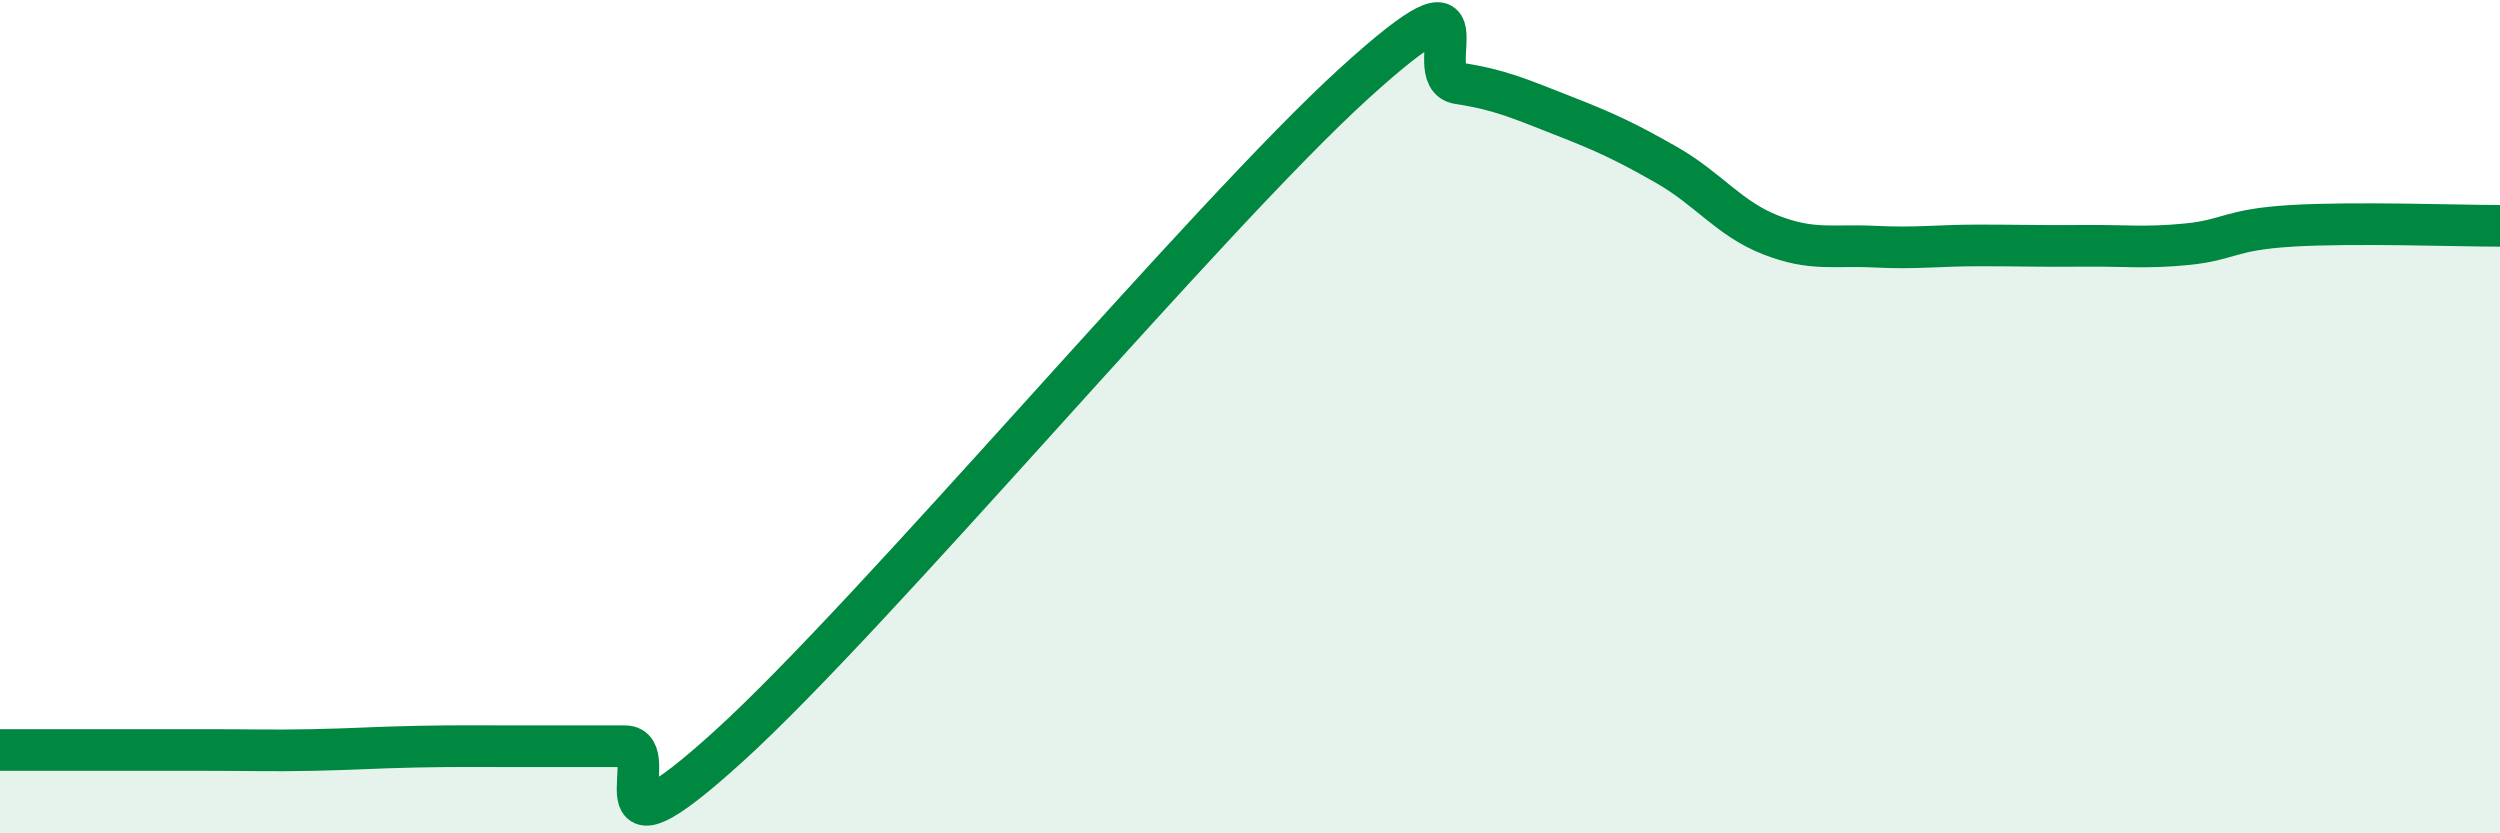
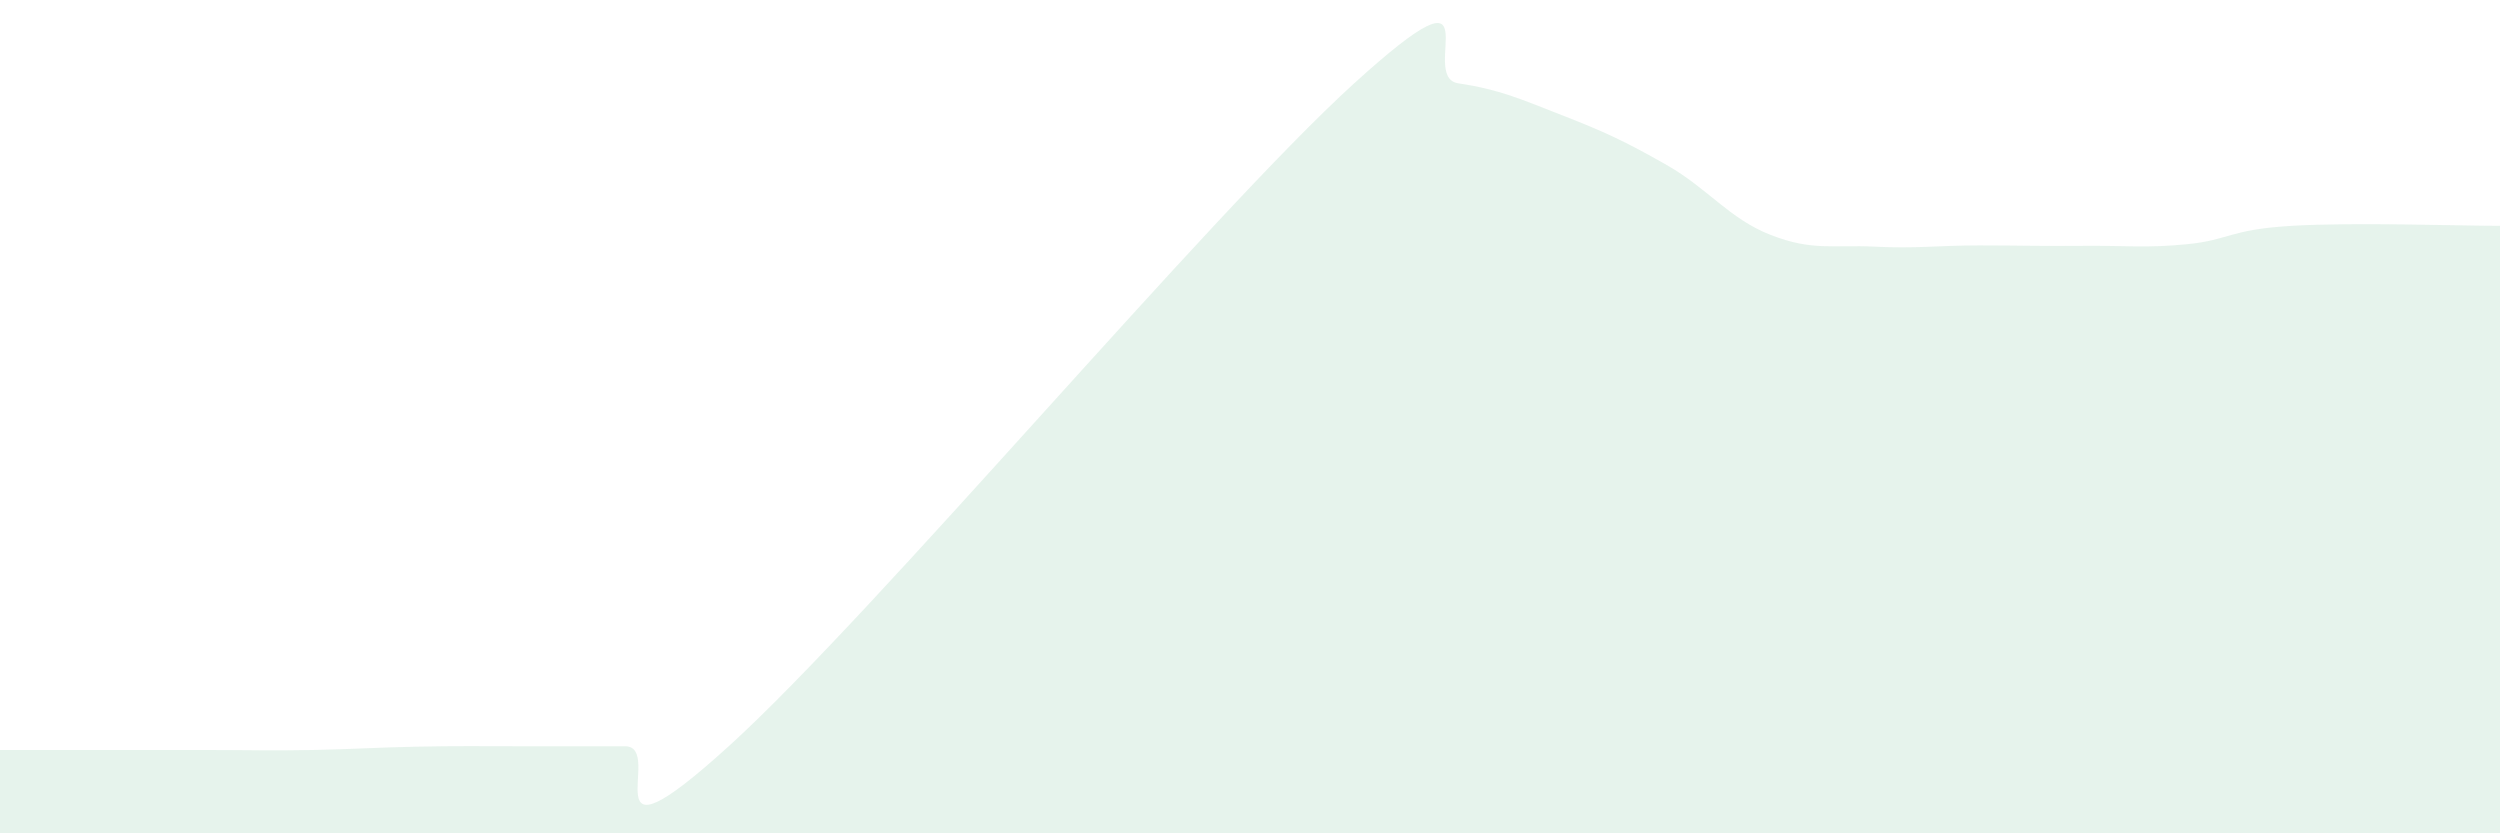
<svg xmlns="http://www.w3.org/2000/svg" width="60" height="20" viewBox="0 0 60 20">
  <path d="M 0,18 C 0.5,18 1.5,18 2.5,18 C 3.5,18 4,18 5,18 C 6,18 6.5,18.02 7.5,18 C 8.5,17.98 9,17.94 10,17.92 C 11,17.9 11.5,17.91 12.5,17.91 C 13.5,17.91 14,17.91 15,17.91 C 16,17.91 14,21.08 17.5,17.9 C 21,14.72 29,5.18 32.5,2 C 36,-1.18 34,1.85 35,2 C 36,2.15 36.5,2.38 37.5,2.77 C 38.5,3.16 39,3.39 40,3.96 C 41,4.53 41.5,5.25 42.5,5.64 C 43.5,6.03 44,5.87 45,5.92 C 46,5.97 46.5,5.89 47.5,5.89 C 48.5,5.89 49,5.91 50,5.9 C 51,5.89 51.5,5.96 52.5,5.86 C 53.5,5.76 53.5,5.51 55,5.42 C 56.5,5.33 59,5.42 60,5.42L60 20L0 20Z" fill="#008740" opacity="0.1" stroke-linecap="round" stroke-linejoin="round" />
-   <path d="M 0,18 C 0.5,18 1.5,18 2.5,18 C 3.5,18 4,18 5,18 C 6,18 6.5,18.02 7.5,18 C 8.5,17.98 9,17.94 10,17.92 C 11,17.9 11.5,17.91 12.5,17.91 C 13.5,17.91 14,17.91 15,17.91 C 16,17.91 14,21.08 17.5,17.9 C 21,14.72 29,5.18 32.5,2 C 36,-1.18 34,1.85 35,2 C 36,2.15 36.5,2.38 37.5,2.77 C 38.5,3.16 39,3.39 40,3.96 C 41,4.53 41.5,5.25 42.5,5.64 C 43.5,6.03 44,5.87 45,5.92 C 46,5.97 46.5,5.89 47.5,5.89 C 48.5,5.89 49,5.91 50,5.9 C 51,5.89 51.5,5.96 52.5,5.86 C 53.5,5.76 53.5,5.51 55,5.42 C 56.5,5.33 59,5.42 60,5.42" stroke="#008740" stroke-width="1" fill="none" stroke-linecap="round" stroke-linejoin="round" />
</svg>